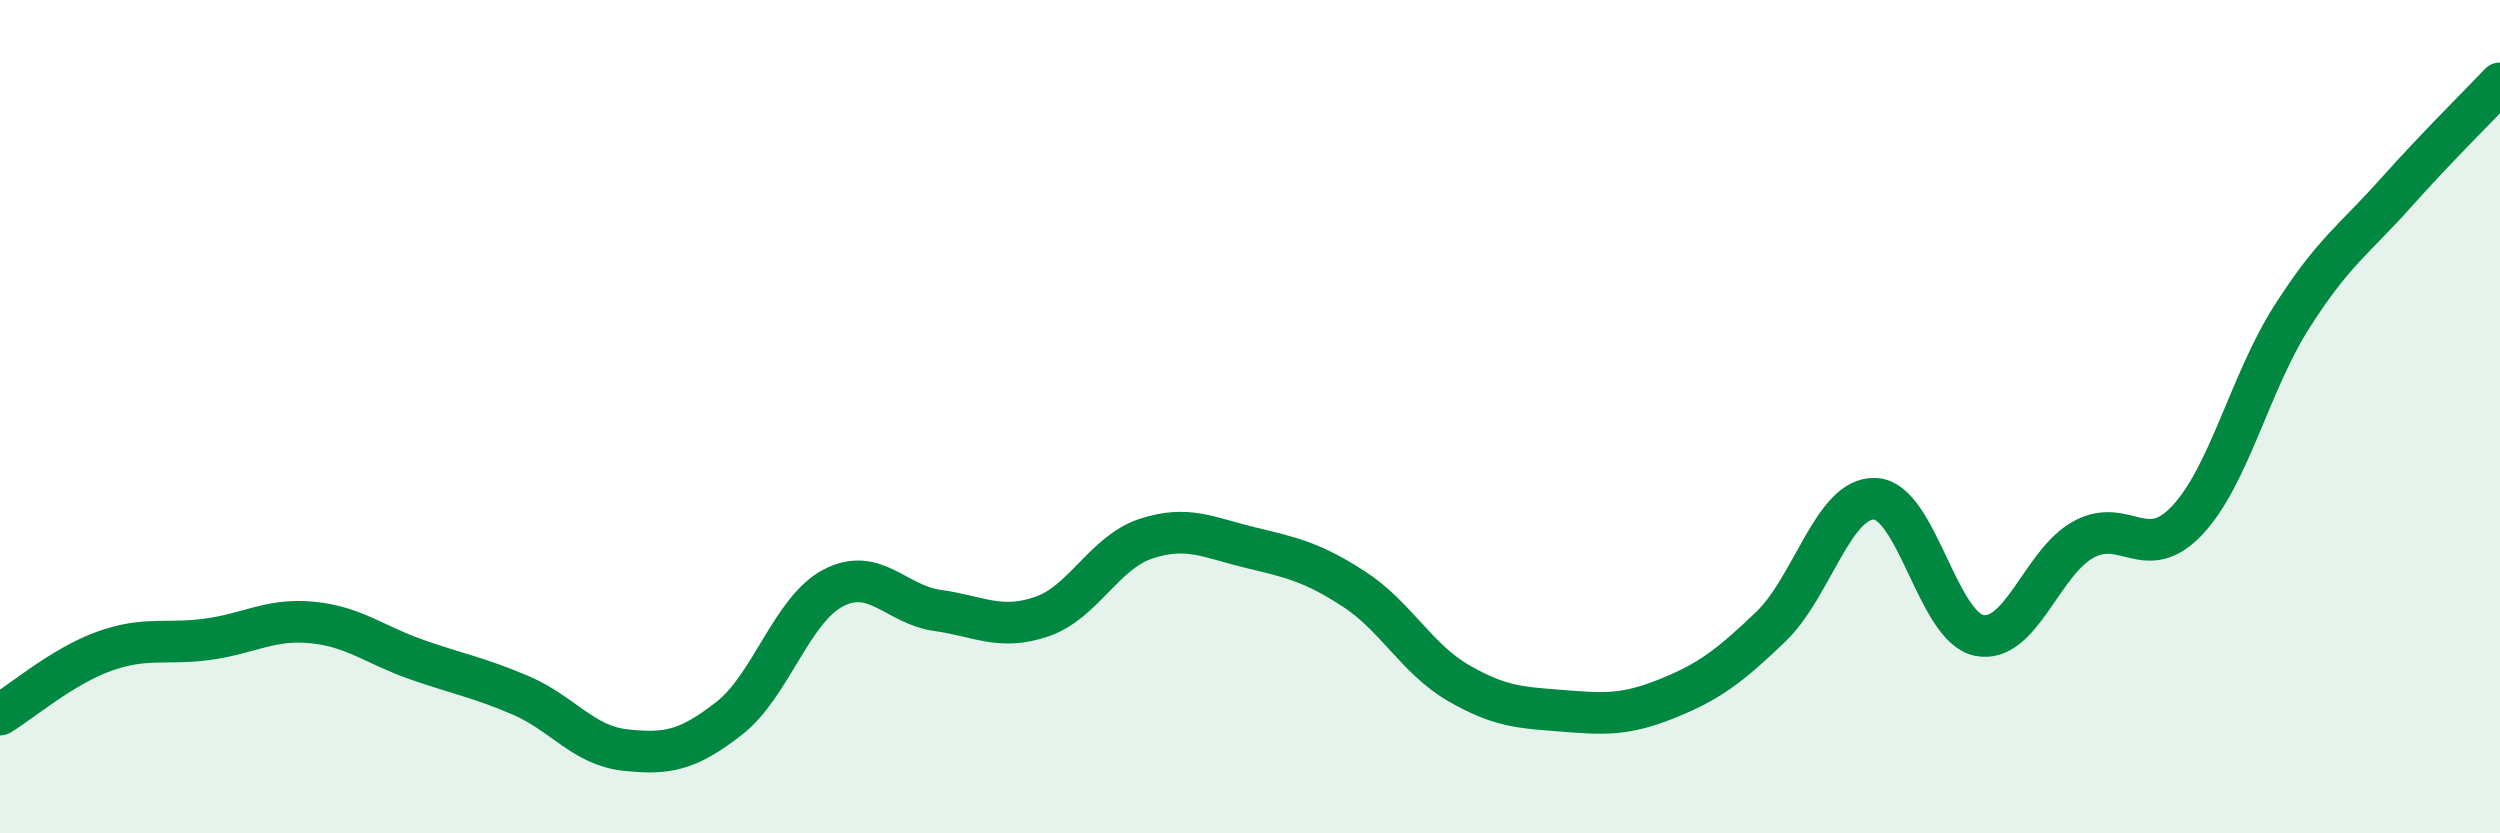
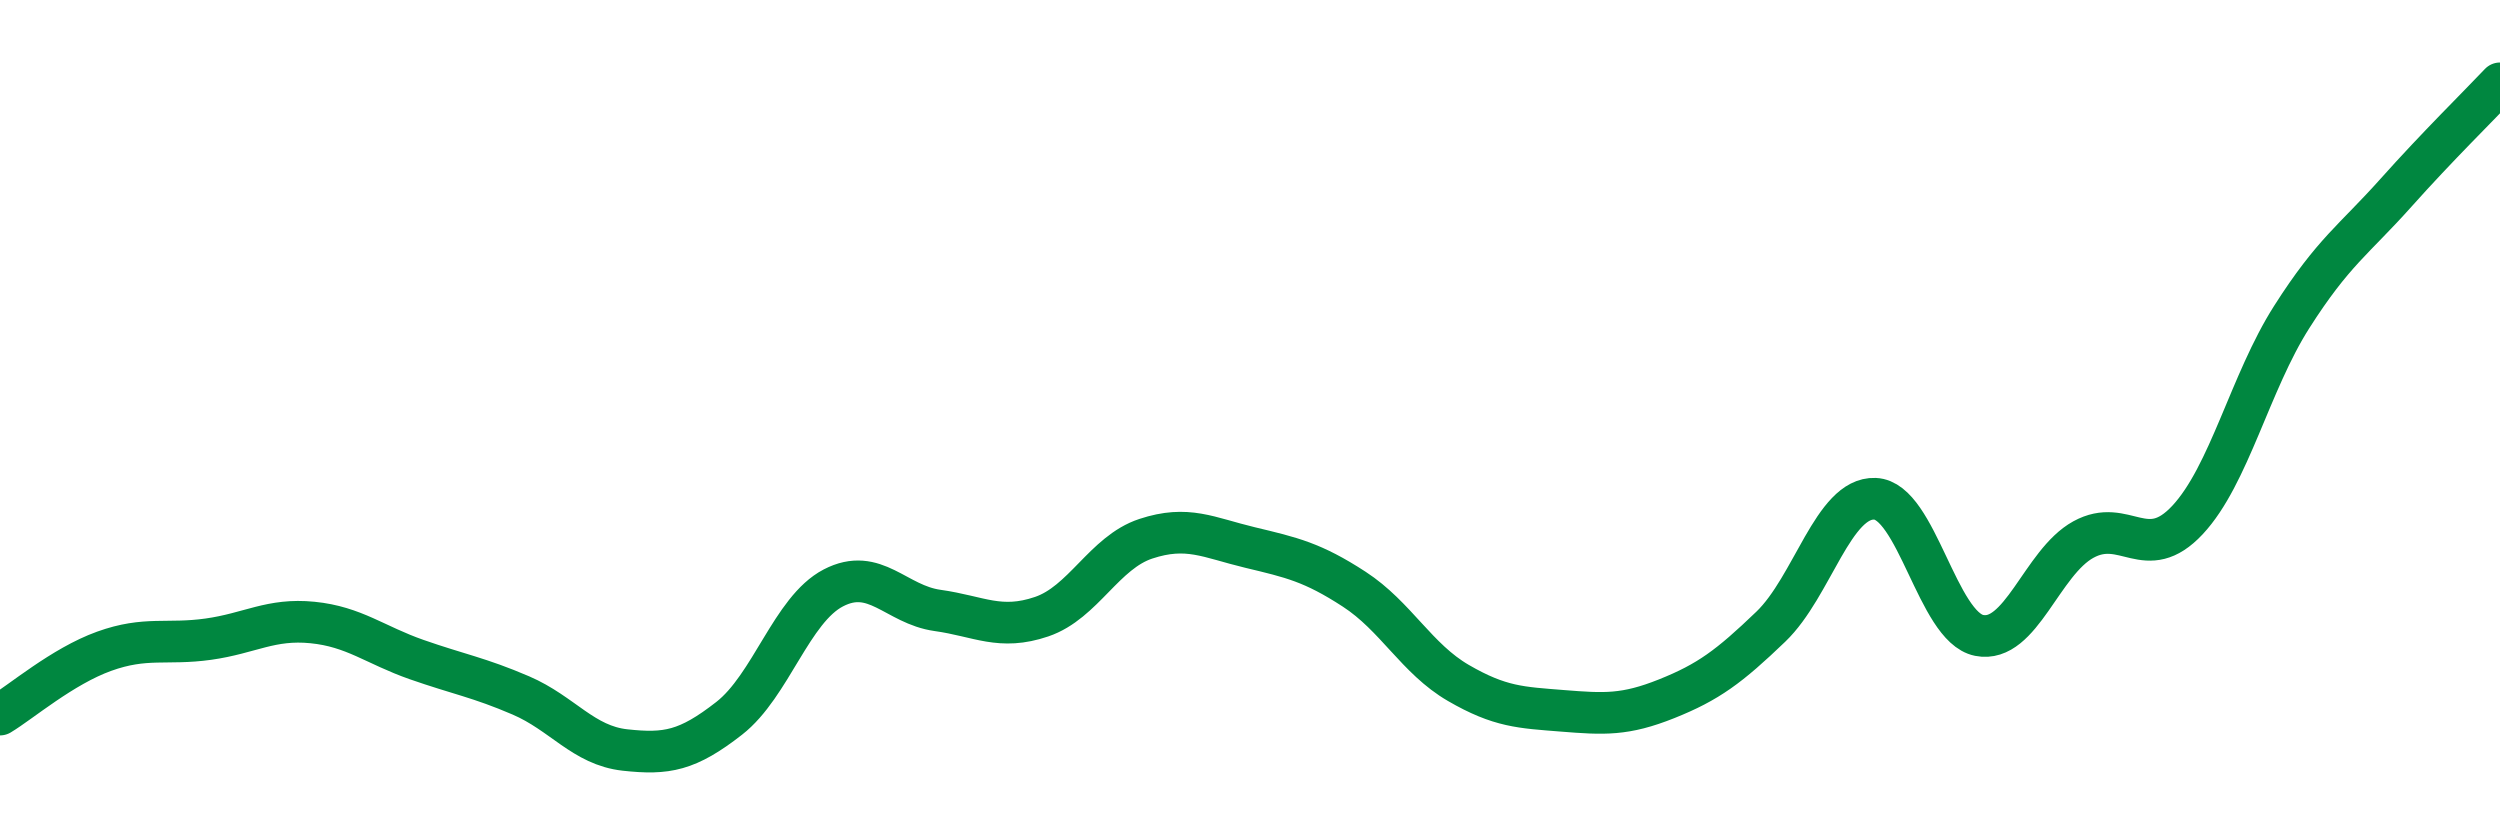
<svg xmlns="http://www.w3.org/2000/svg" width="60" height="20" viewBox="0 0 60 20">
-   <path d="M 0,17.15 C 0.5,16.85 1.5,15.99 2.5,15.63 C 3.5,15.27 4,15.48 5,15.34 C 6,15.2 6.5,14.84 7.5,14.94 C 8.5,15.04 9,15.48 10,15.83 C 11,16.18 11.5,16.26 12.5,16.69 C 13.5,17.12 14,17.89 15,18 C 16,18.11 16.5,18.02 17.5,17.24 C 18.5,16.46 19,14.63 20,14.11 C 21,13.59 21.5,14.51 22.5,14.65 C 23.5,14.79 24,15.14 25,14.8 C 26,14.46 26.5,13.26 27.5,12.93 C 28.5,12.6 29,12.9 30,13.14 C 31,13.38 31.5,13.49 32.5,14.14 C 33.5,14.79 34,15.81 35,16.39 C 36,16.97 36.5,16.98 37.5,17.06 C 38.5,17.14 39,17.17 40,16.77 C 41,16.37 41.5,16 42.5,15.04 C 43.5,14.08 44,11.93 45,11.97 C 46,12.01 46.5,15.05 47.5,15.25 C 48.5,15.45 49,13.5 50,12.95 C 51,12.4 51.5,13.55 52.5,12.48 C 53.5,11.41 54,9.18 55,7.61 C 56,6.04 56.5,5.75 57.5,4.63 C 58.5,3.51 59.5,2.53 60,2L60 20L0 20Z" fill="#008740" opacity="0.1" stroke-linecap="round" stroke-linejoin="round" />
  <path d="M 0,17.15 C 0.5,16.85 1.5,15.99 2.5,15.63 C 3.5,15.27 4,15.48 5,15.34 C 6,15.2 6.5,14.84 7.5,14.94 C 8.5,15.04 9,15.48 10,15.83 C 11,16.18 11.5,16.26 12.5,16.69 C 13.5,17.12 14,17.89 15,18 C 16,18.11 16.5,18.02 17.5,17.24 C 18.5,16.46 19,14.63 20,14.11 C 21,13.59 21.5,14.51 22.5,14.65 C 23.5,14.79 24,15.14 25,14.8 C 26,14.46 26.5,13.26 27.5,12.93 C 28.5,12.6 29,12.9 30,13.14 C 31,13.38 31.5,13.49 32.5,14.14 C 33.5,14.79 34,15.81 35,16.39 C 36,16.97 36.5,16.98 37.5,17.06 C 38.5,17.14 39,17.17 40,16.77 C 41,16.37 41.5,16 42.5,15.04 C 43.5,14.08 44,11.93 45,11.97 C 46,12.01 46.5,15.05 47.5,15.25 C 48.5,15.45 49,13.5 50,12.95 C 51,12.4 51.5,13.55 52.5,12.48 C 53.5,11.41 54,9.18 55,7.61 C 56,6.04 56.5,5.75 57.5,4.63 C 58.5,3.51 59.5,2.53 60,2" stroke="#008740" stroke-width="1" fill="none" stroke-linecap="round" stroke-linejoin="round" />
</svg>